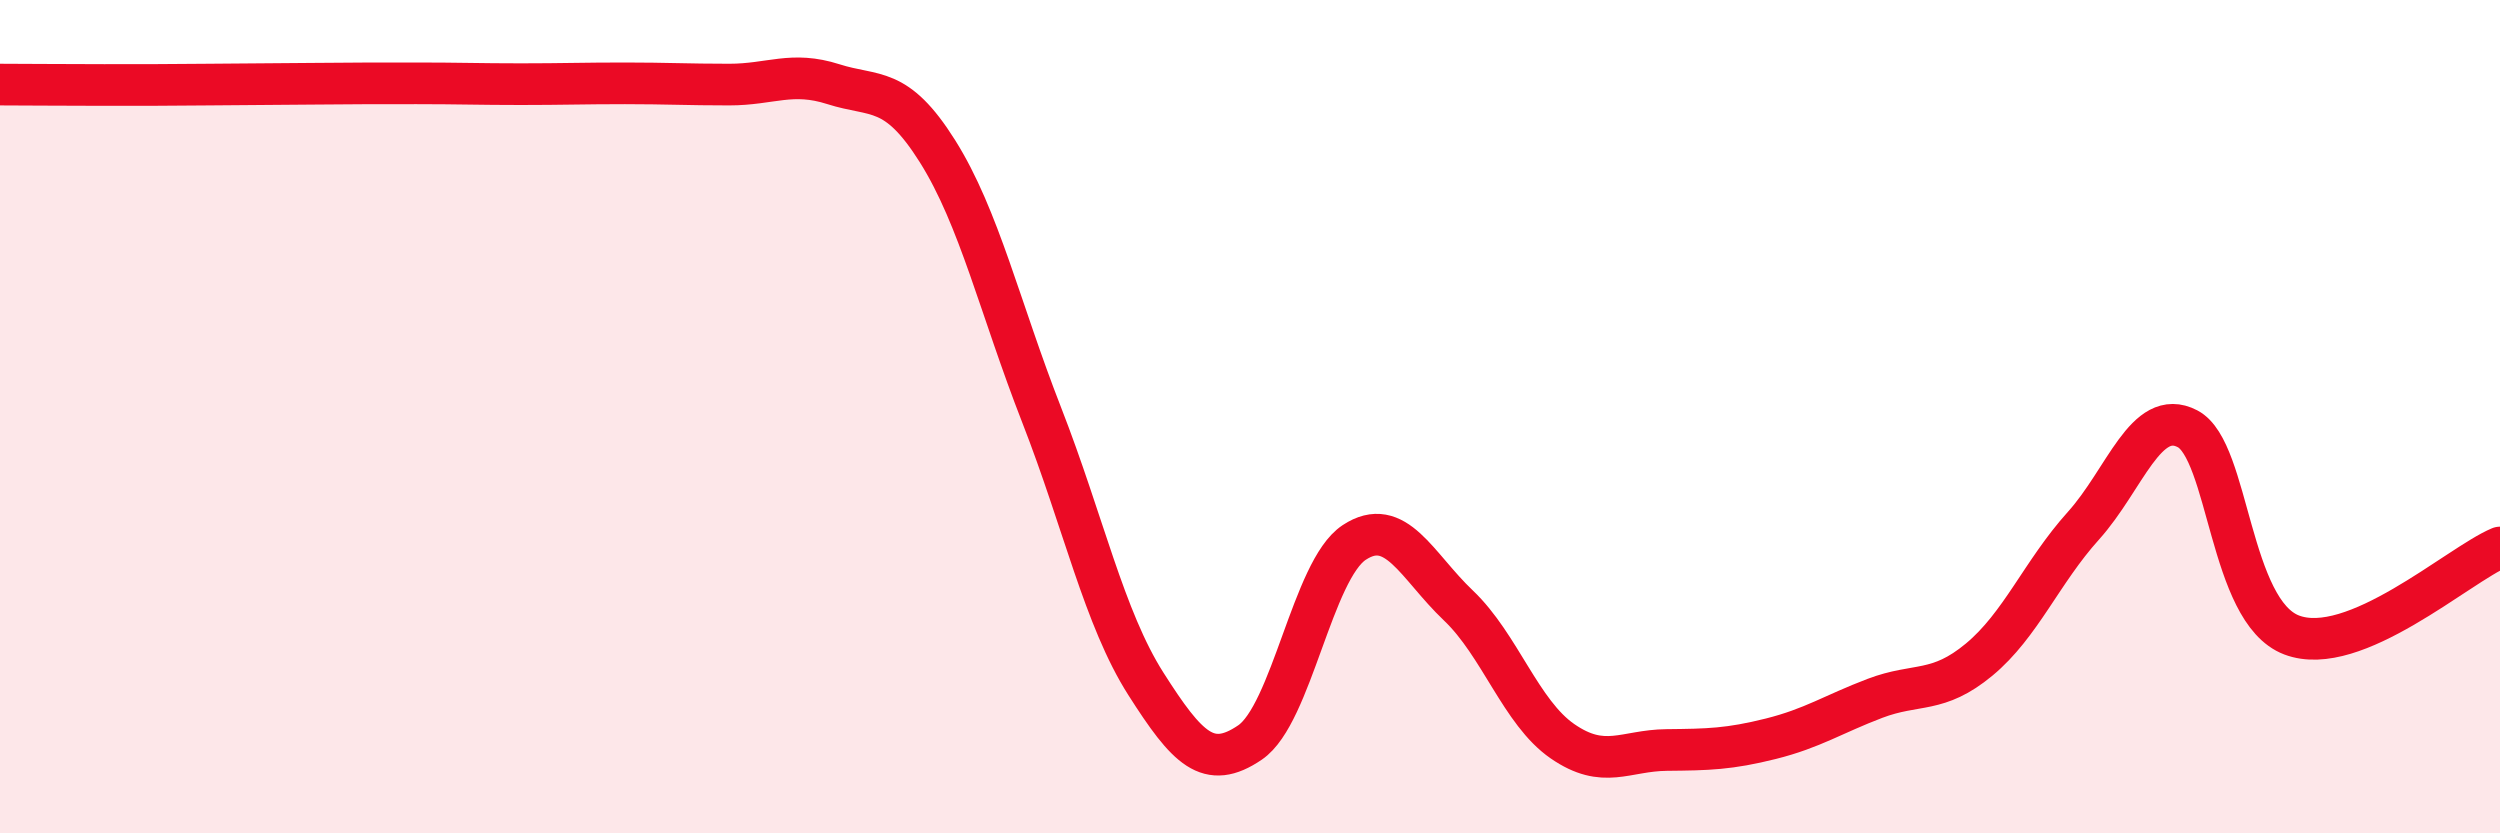
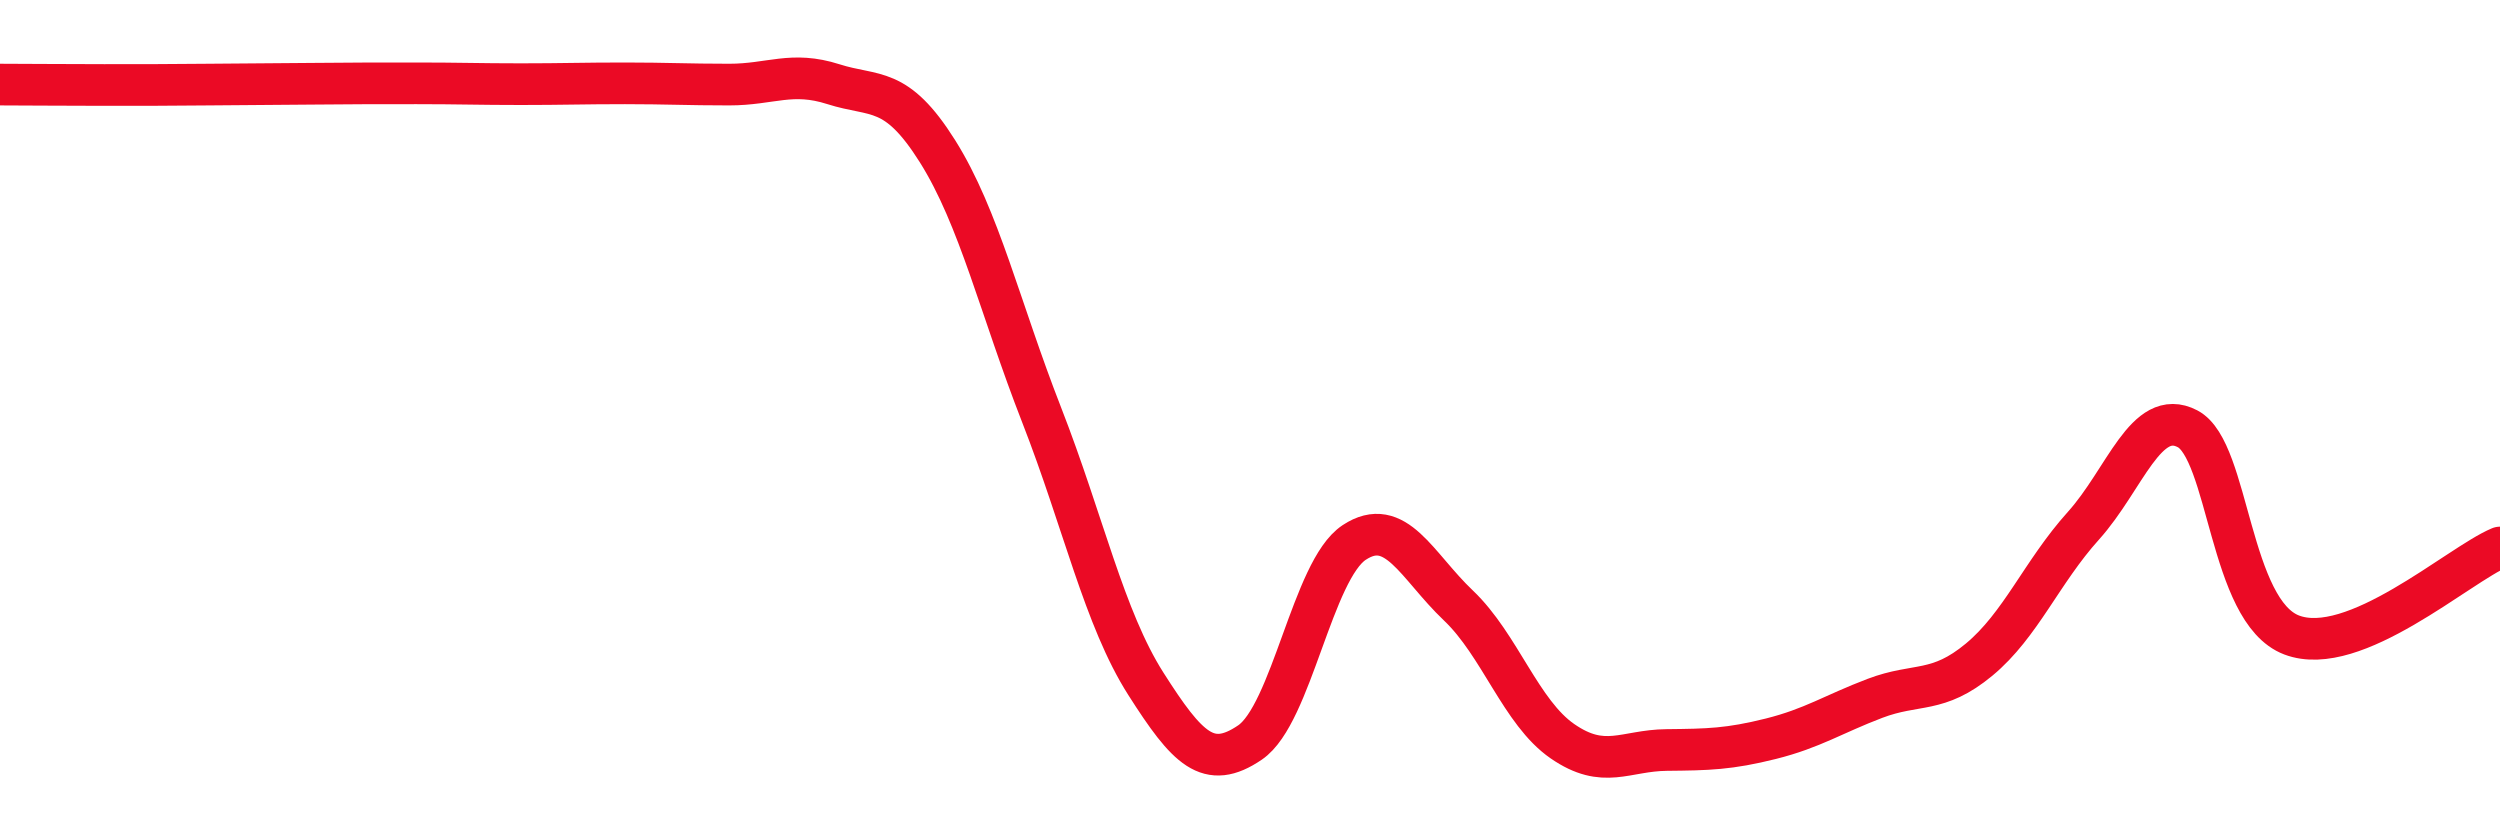
<svg xmlns="http://www.w3.org/2000/svg" width="60" height="20" viewBox="0 0 60 20">
-   <path d="M 0,2.03 C 0.5,2.03 1.5,2.04 2.5,2.04 C 3.5,2.04 4,2.04 5,2.03 C 6,2.02 6.5,2.02 7.5,2.01 C 8.5,2 9,2 10,2 C 11,2 11.5,2.02 12.5,2.02 C 13.5,2.02 14,2 15,2 C 16,2 16.5,2.03 17.5,2.03 C 18.5,2.03 19,1.7 20,2.02 C 21,2.34 21.5,2.04 22.5,3.63 C 23.5,5.22 24,7.4 25,9.96 C 26,12.52 26.5,14.84 27.5,16.41 C 28.5,17.98 29,18.5 30,17.82 C 31,17.14 31.5,13.68 32.5,13.02 C 33.5,12.36 34,13.58 35,14.53 C 36,15.48 36.5,17.1 37.5,17.79 C 38.5,18.48 39,18.01 40,18 C 41,17.99 41.5,17.98 42.5,17.73 C 43.5,17.48 44,17.14 45,16.76 C 46,16.38 46.5,16.66 47.5,15.83 C 48.5,15 49,13.73 50,12.62 C 51,11.51 51.5,9.77 52.5,10.29 C 53.5,10.81 53.5,14.67 55,15.24 C 56.5,15.81 59,13.56 60,13.14L60 20L0 20Z" fill="#EB0A25" opacity="0.1" stroke-linecap="round" stroke-linejoin="round" />
  <path d="M 0,2.03 C 0.5,2.03 1.5,2.04 2.5,2.04 C 3.5,2.04 4,2.04 5,2.03 C 6,2.02 6.5,2.02 7.5,2.01 C 8.5,2 9,2 10,2 C 11,2 11.5,2.02 12.5,2.02 C 13.5,2.02 14,2 15,2 C 16,2 16.5,2.03 17.5,2.03 C 18.5,2.03 19,1.7 20,2.02 C 21,2.34 21.5,2.04 22.5,3.63 C 23.5,5.22 24,7.4 25,9.96 C 26,12.52 26.5,14.84 27.5,16.41 C 28.5,17.98 29,18.5 30,17.82 C 31,17.14 31.5,13.68 32.5,13.02 C 33.5,12.36 34,13.58 35,14.53 C 36,15.48 36.5,17.1 37.5,17.79 C 38.5,18.48 39,18.01 40,18 C 41,17.99 41.5,17.98 42.5,17.73 C 43.5,17.48 44,17.14 45,16.76 C 46,16.38 46.5,16.66 47.5,15.83 C 48.5,15 49,13.73 50,12.62 C 51,11.51 51.5,9.77 52.5,10.29 C 53.5,10.81 53.5,14.67 55,15.24 C 56.5,15.81 59,13.56 60,13.14" stroke="#EB0A25" stroke-width="1" fill="none" stroke-linecap="round" stroke-linejoin="round" />
</svg>